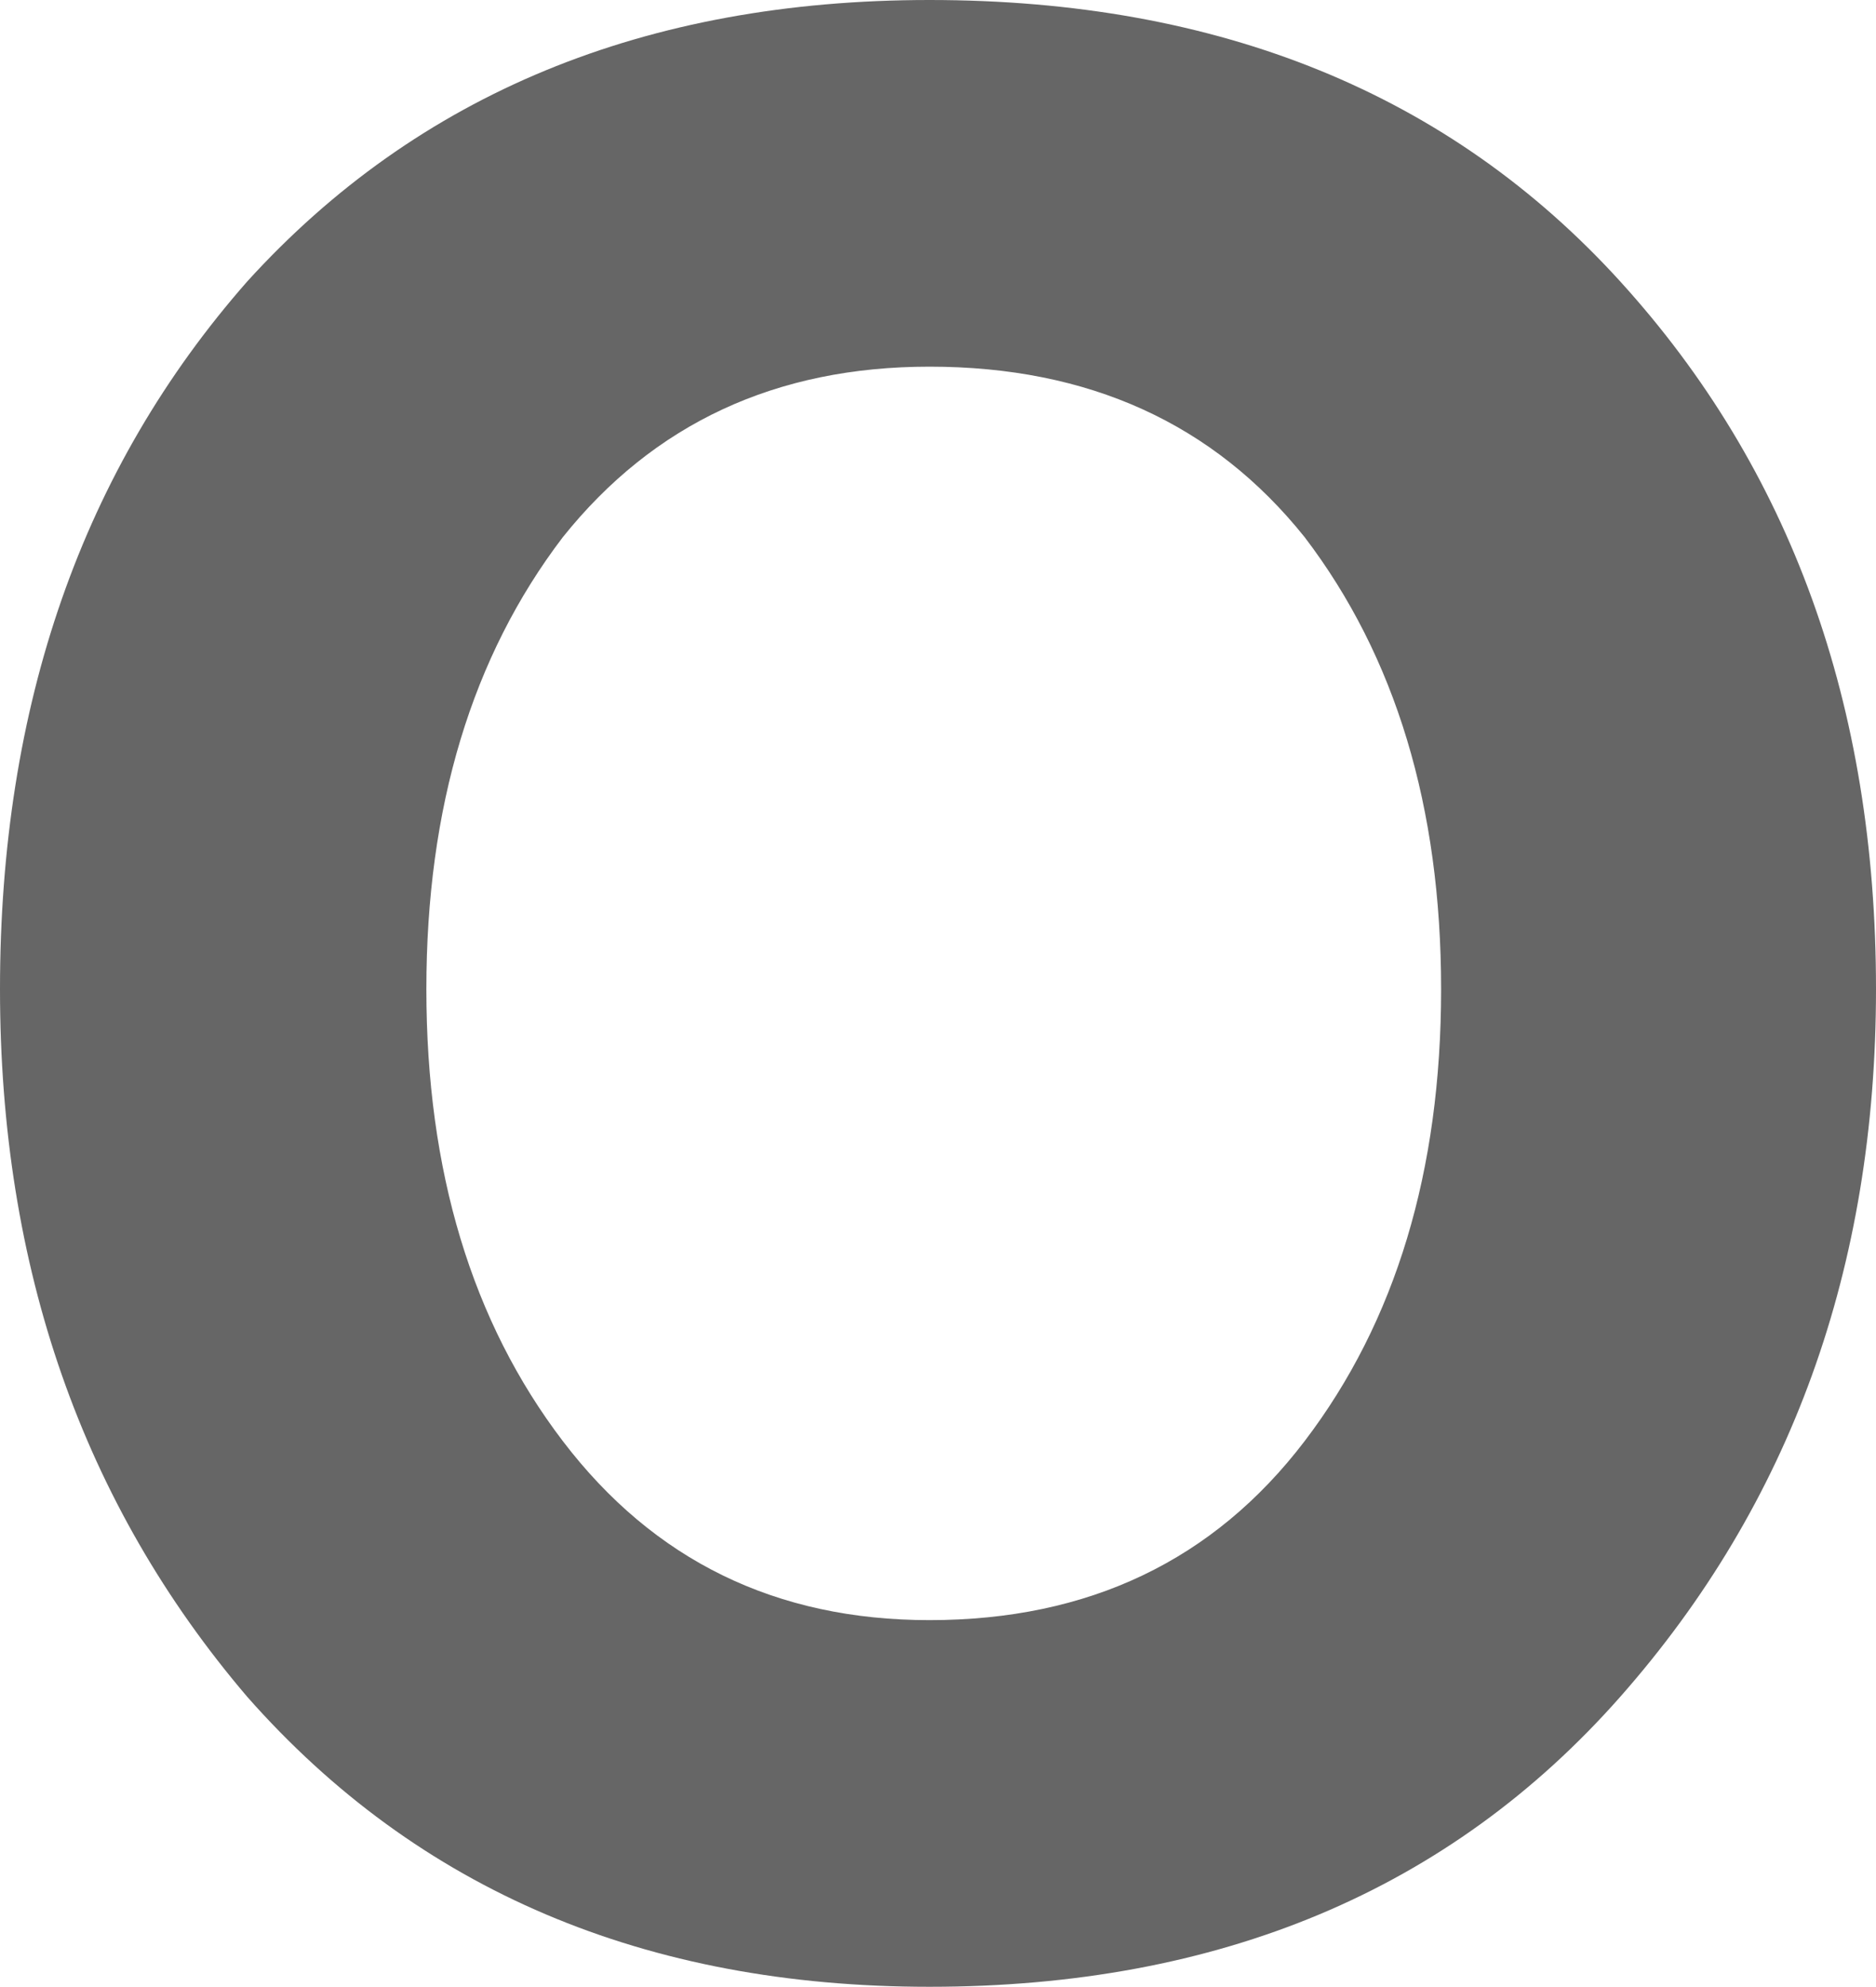
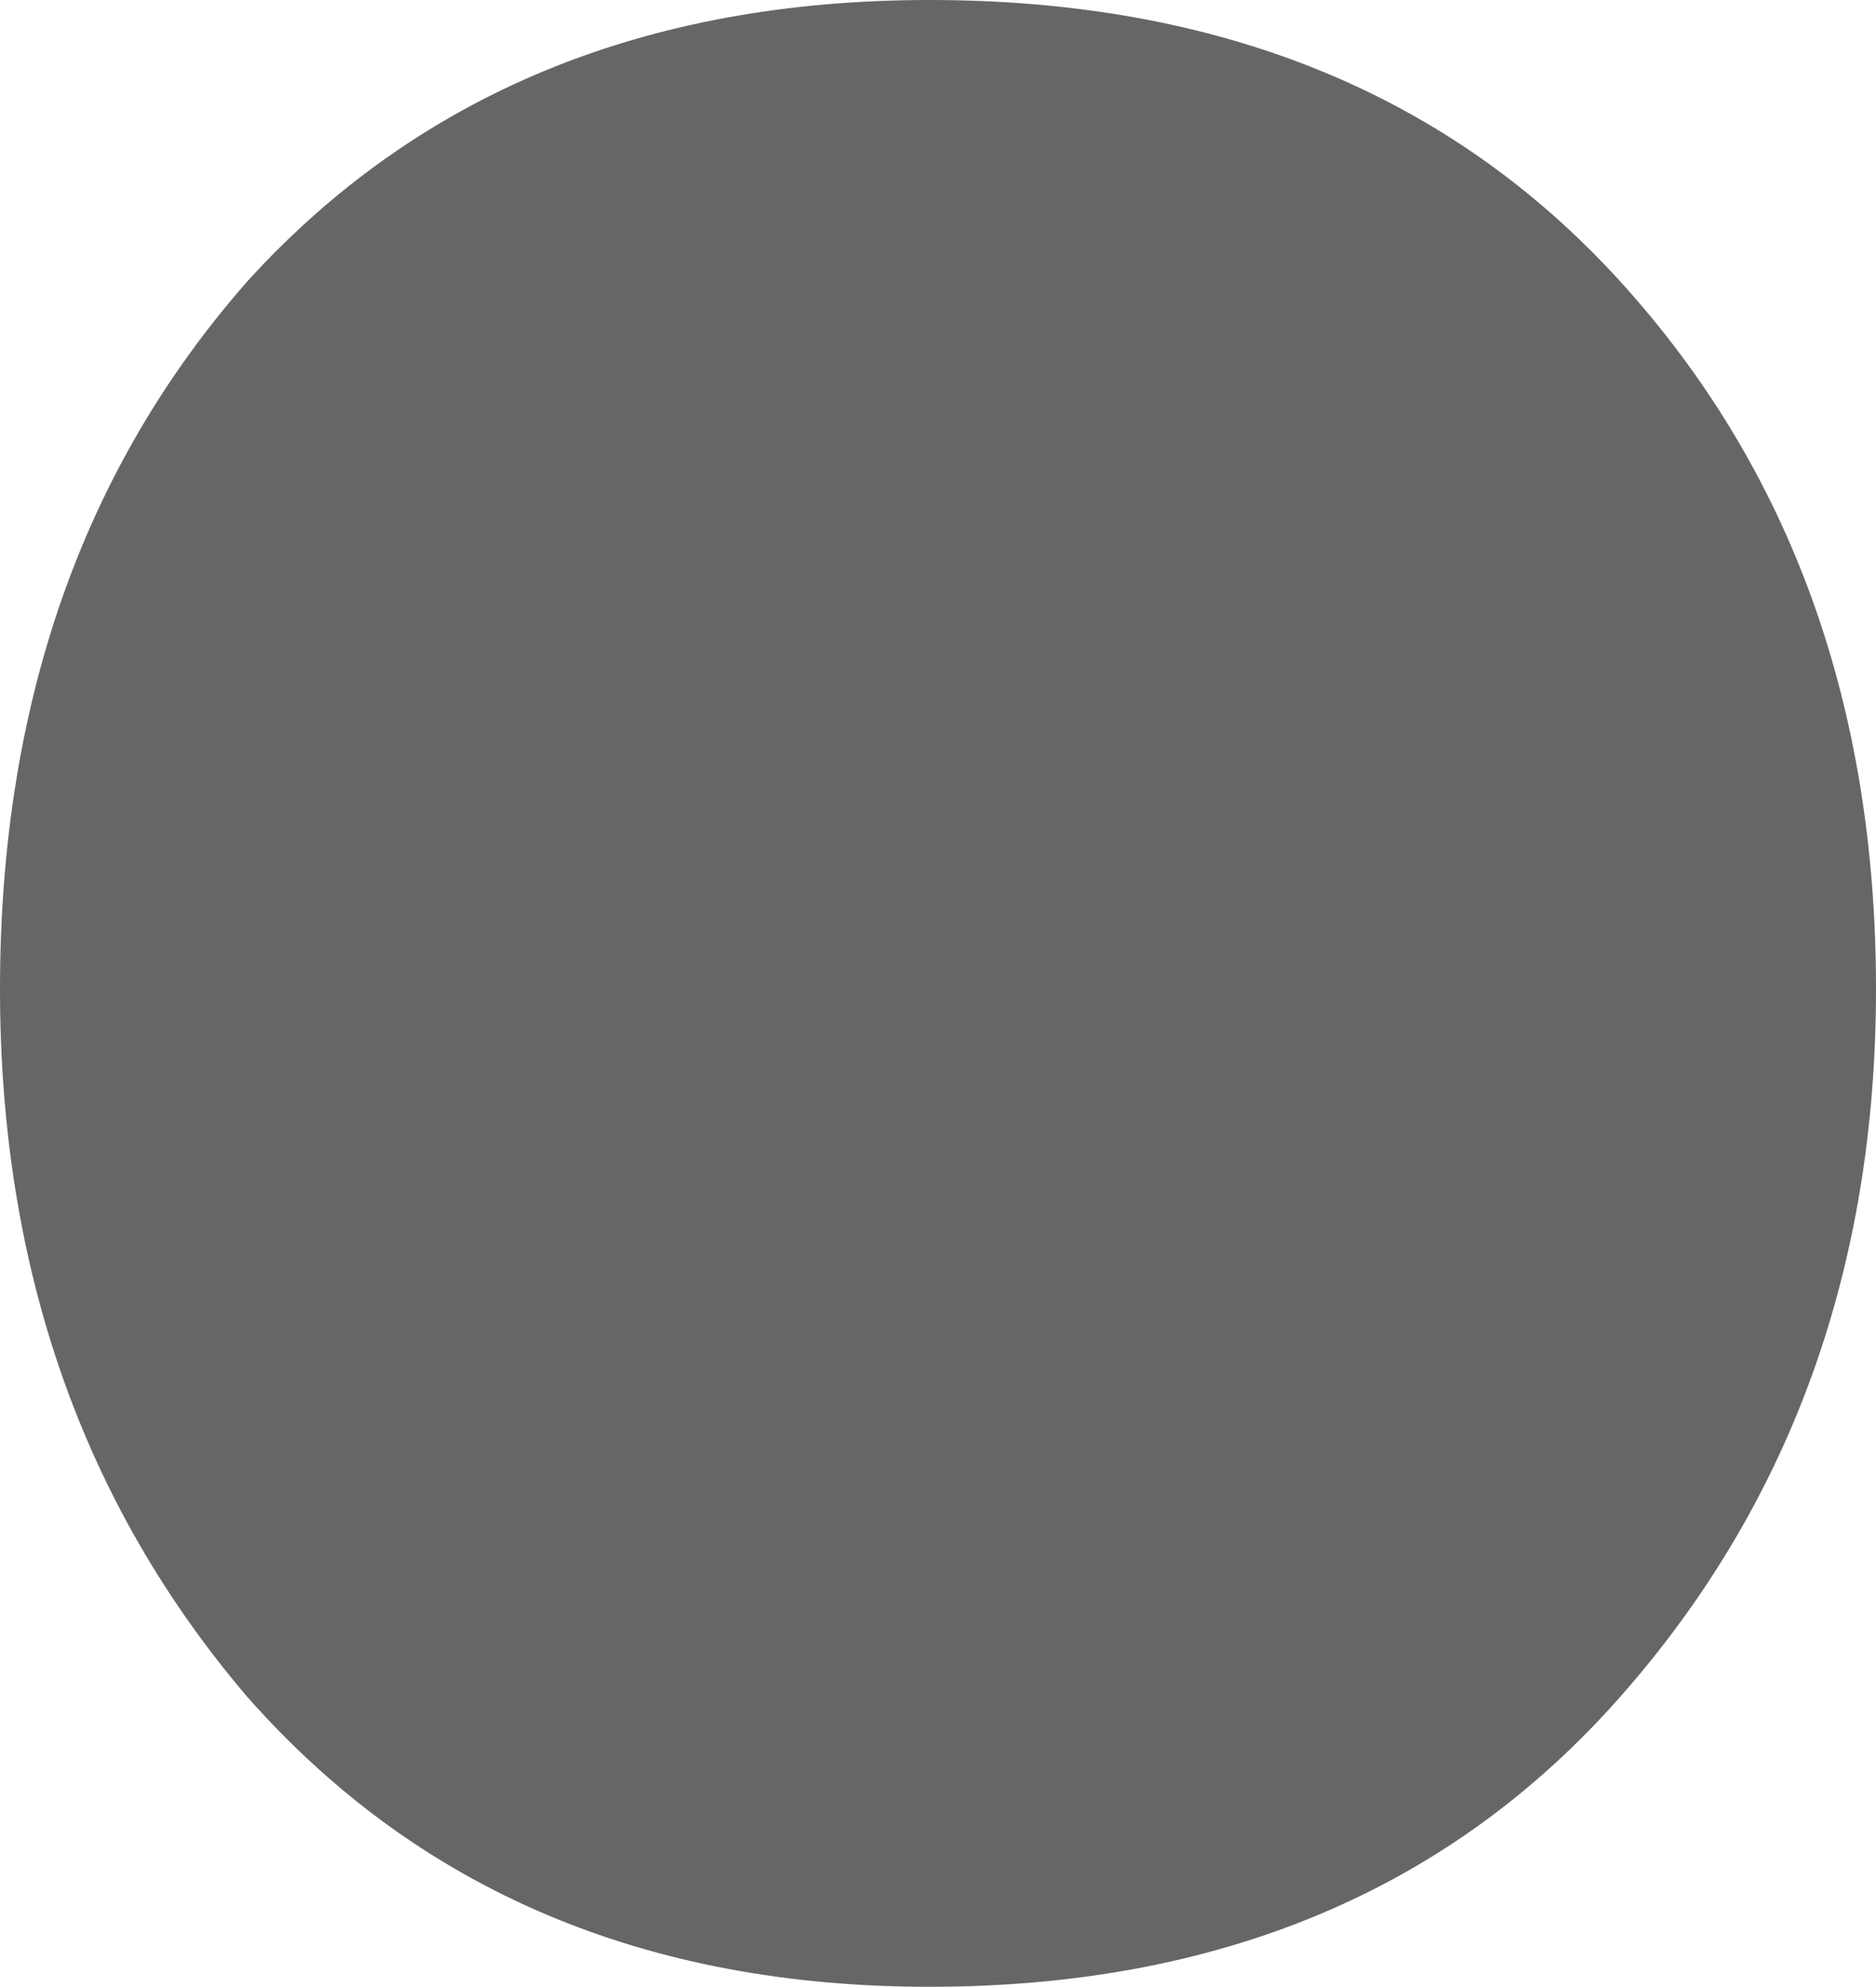
<svg xmlns="http://www.w3.org/2000/svg" height="11.65px" width="11.0px">
  <g transform="matrix(1.0, 0.0, 0.0, 1.0, -3.35, -9.15)">
-     <path d="M4.8 10.8 Q6.3 9.15 8.8 9.15 11.35 9.15 12.85 10.8 14.35 12.45 14.35 14.95 14.35 17.4 12.85 19.1 11.35 20.8 8.8 20.8 6.3 20.8 4.8 19.1 3.35 17.4 3.35 14.95 3.35 12.45 4.8 10.8 M8.8 11.3 Q7.45 11.3 6.65 12.3 5.85 13.35 5.85 14.95 5.85 16.55 6.65 17.6 7.45 18.65 8.8 18.65 10.2 18.65 11.0 17.6 11.8 16.55 11.8 14.95 11.8 13.35 11.0 12.3 10.2 11.3 8.8 11.3" fill="#666666" fill-rule="evenodd" stroke="none" />
+     <path d="M4.8 10.8 Q6.3 9.15 8.8 9.15 11.35 9.15 12.85 10.8 14.35 12.45 14.35 14.95 14.35 17.4 12.85 19.1 11.35 20.8 8.8 20.8 6.3 20.8 4.8 19.1 3.35 17.4 3.35 14.95 3.35 12.45 4.8 10.8 M8.8 11.3 " fill="#666666" fill-rule="evenodd" stroke="none" />
  </g>
</svg>